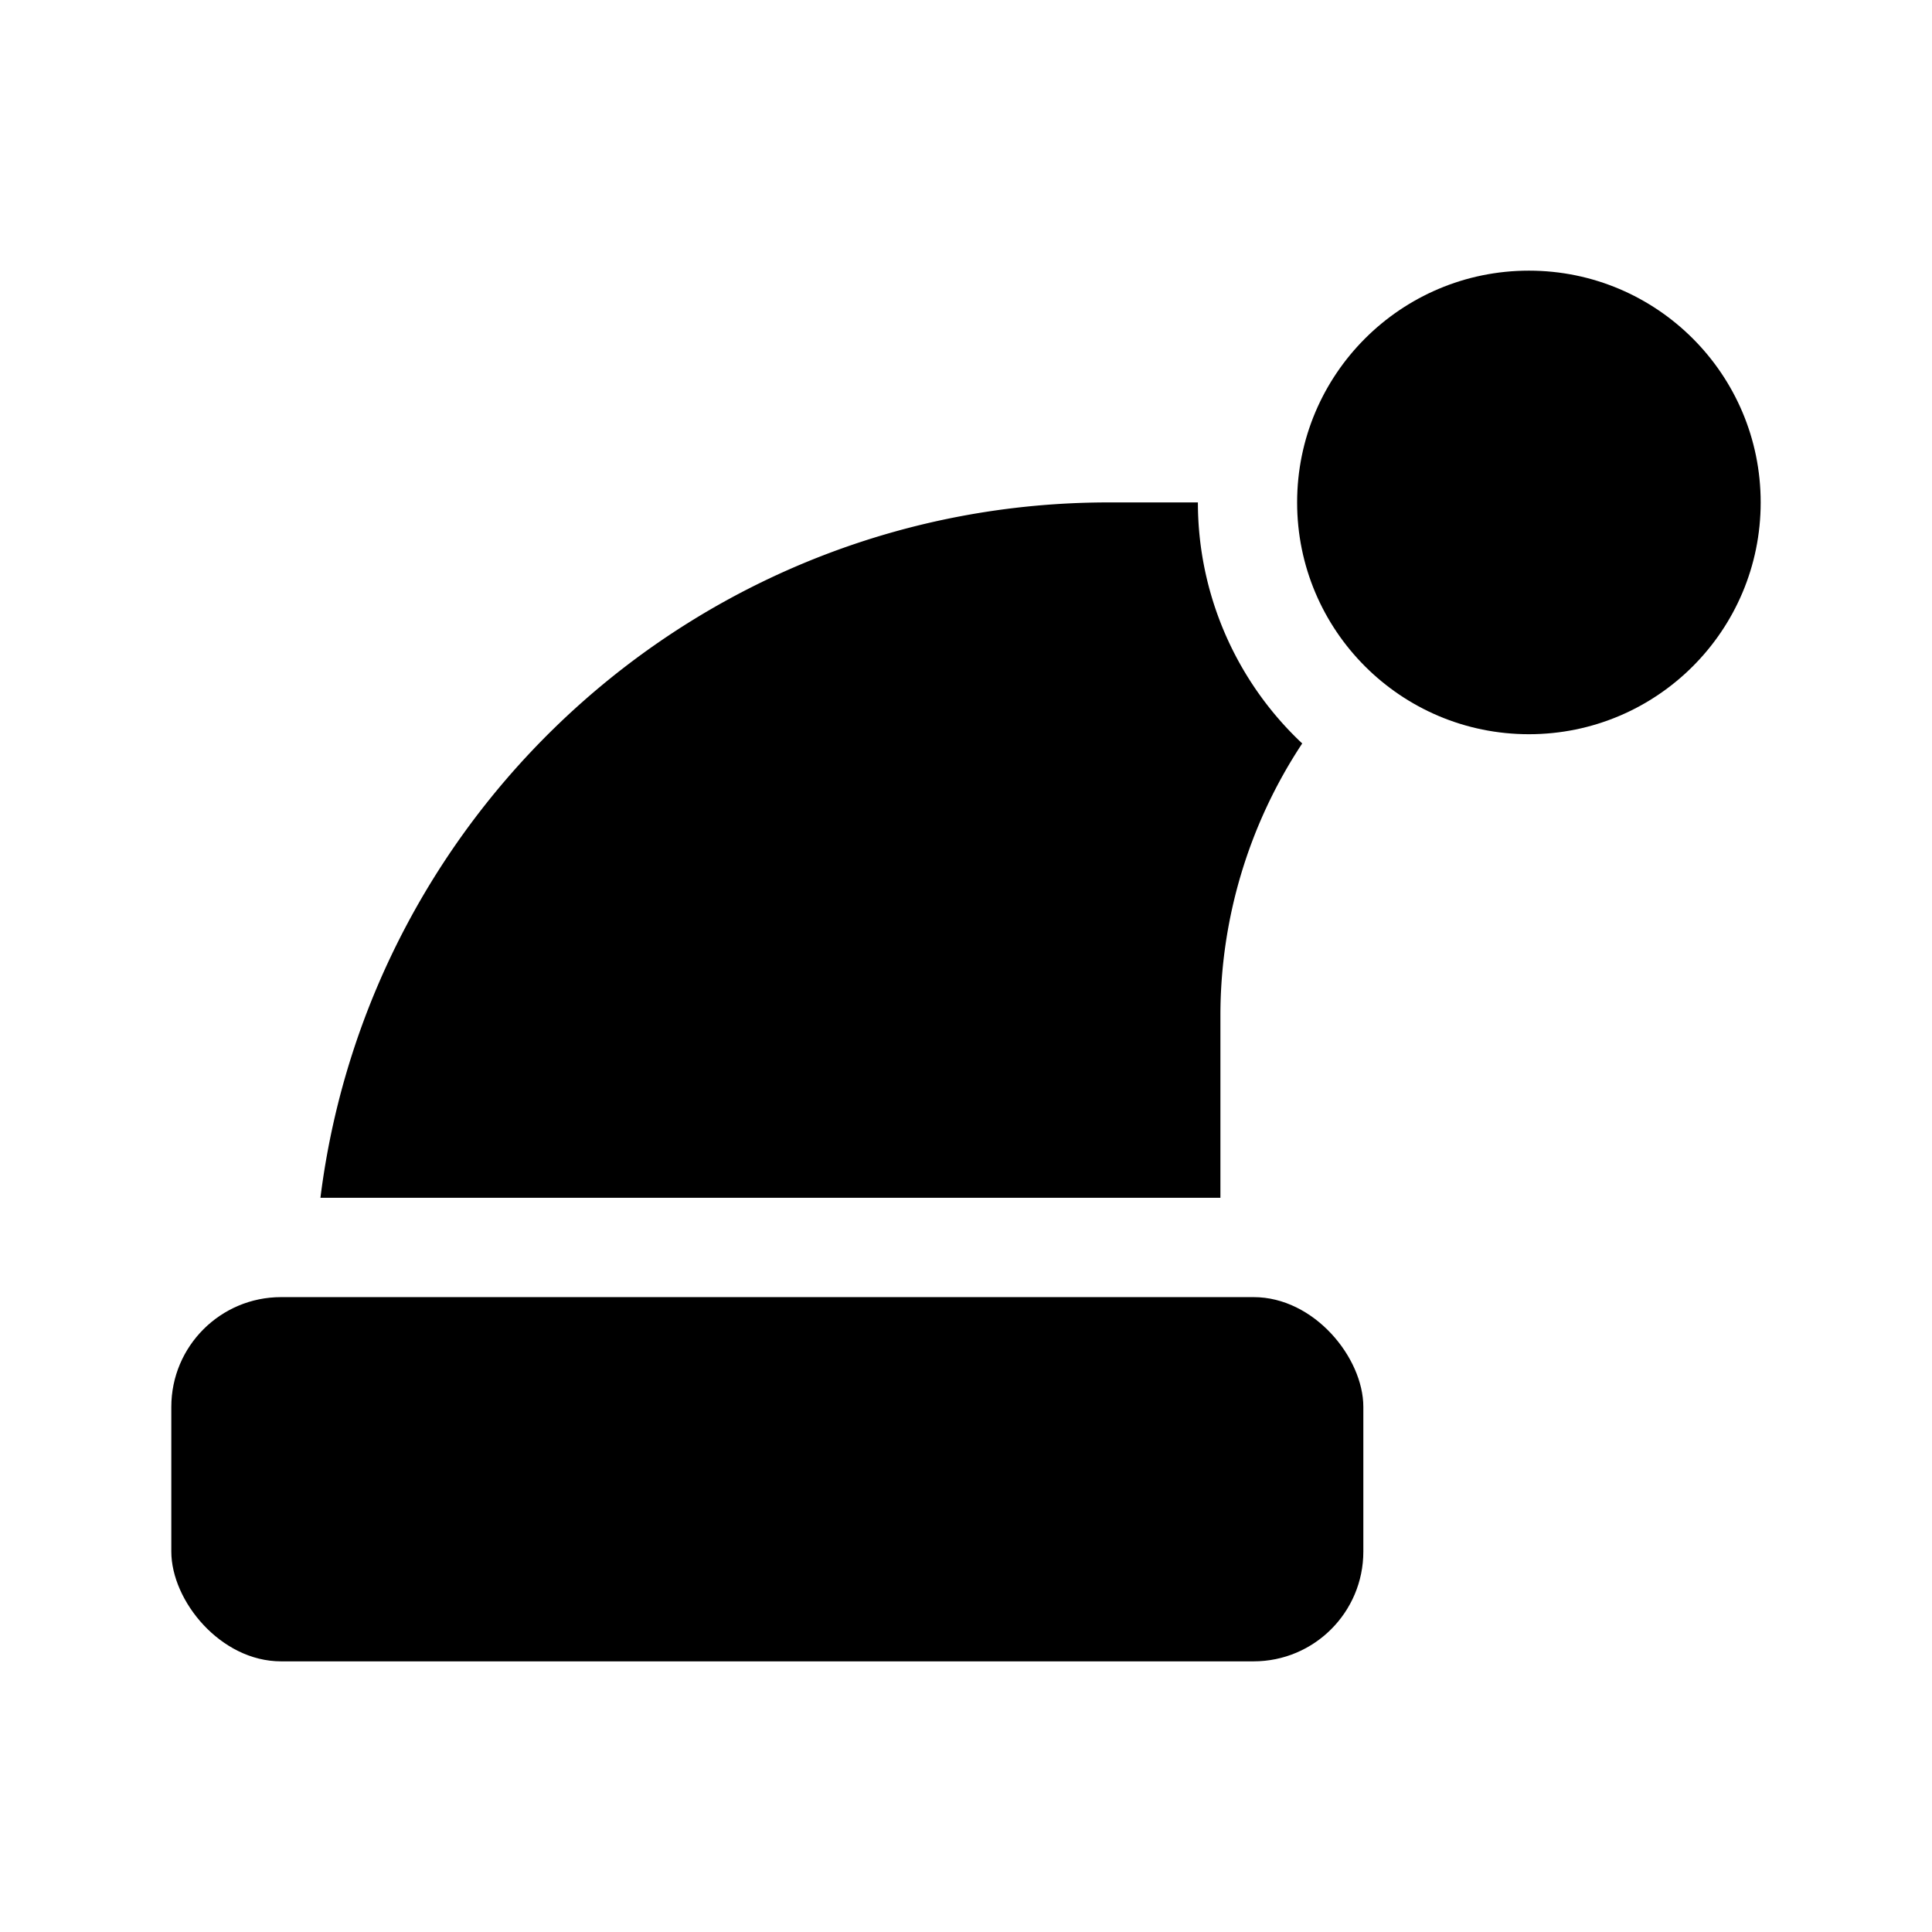
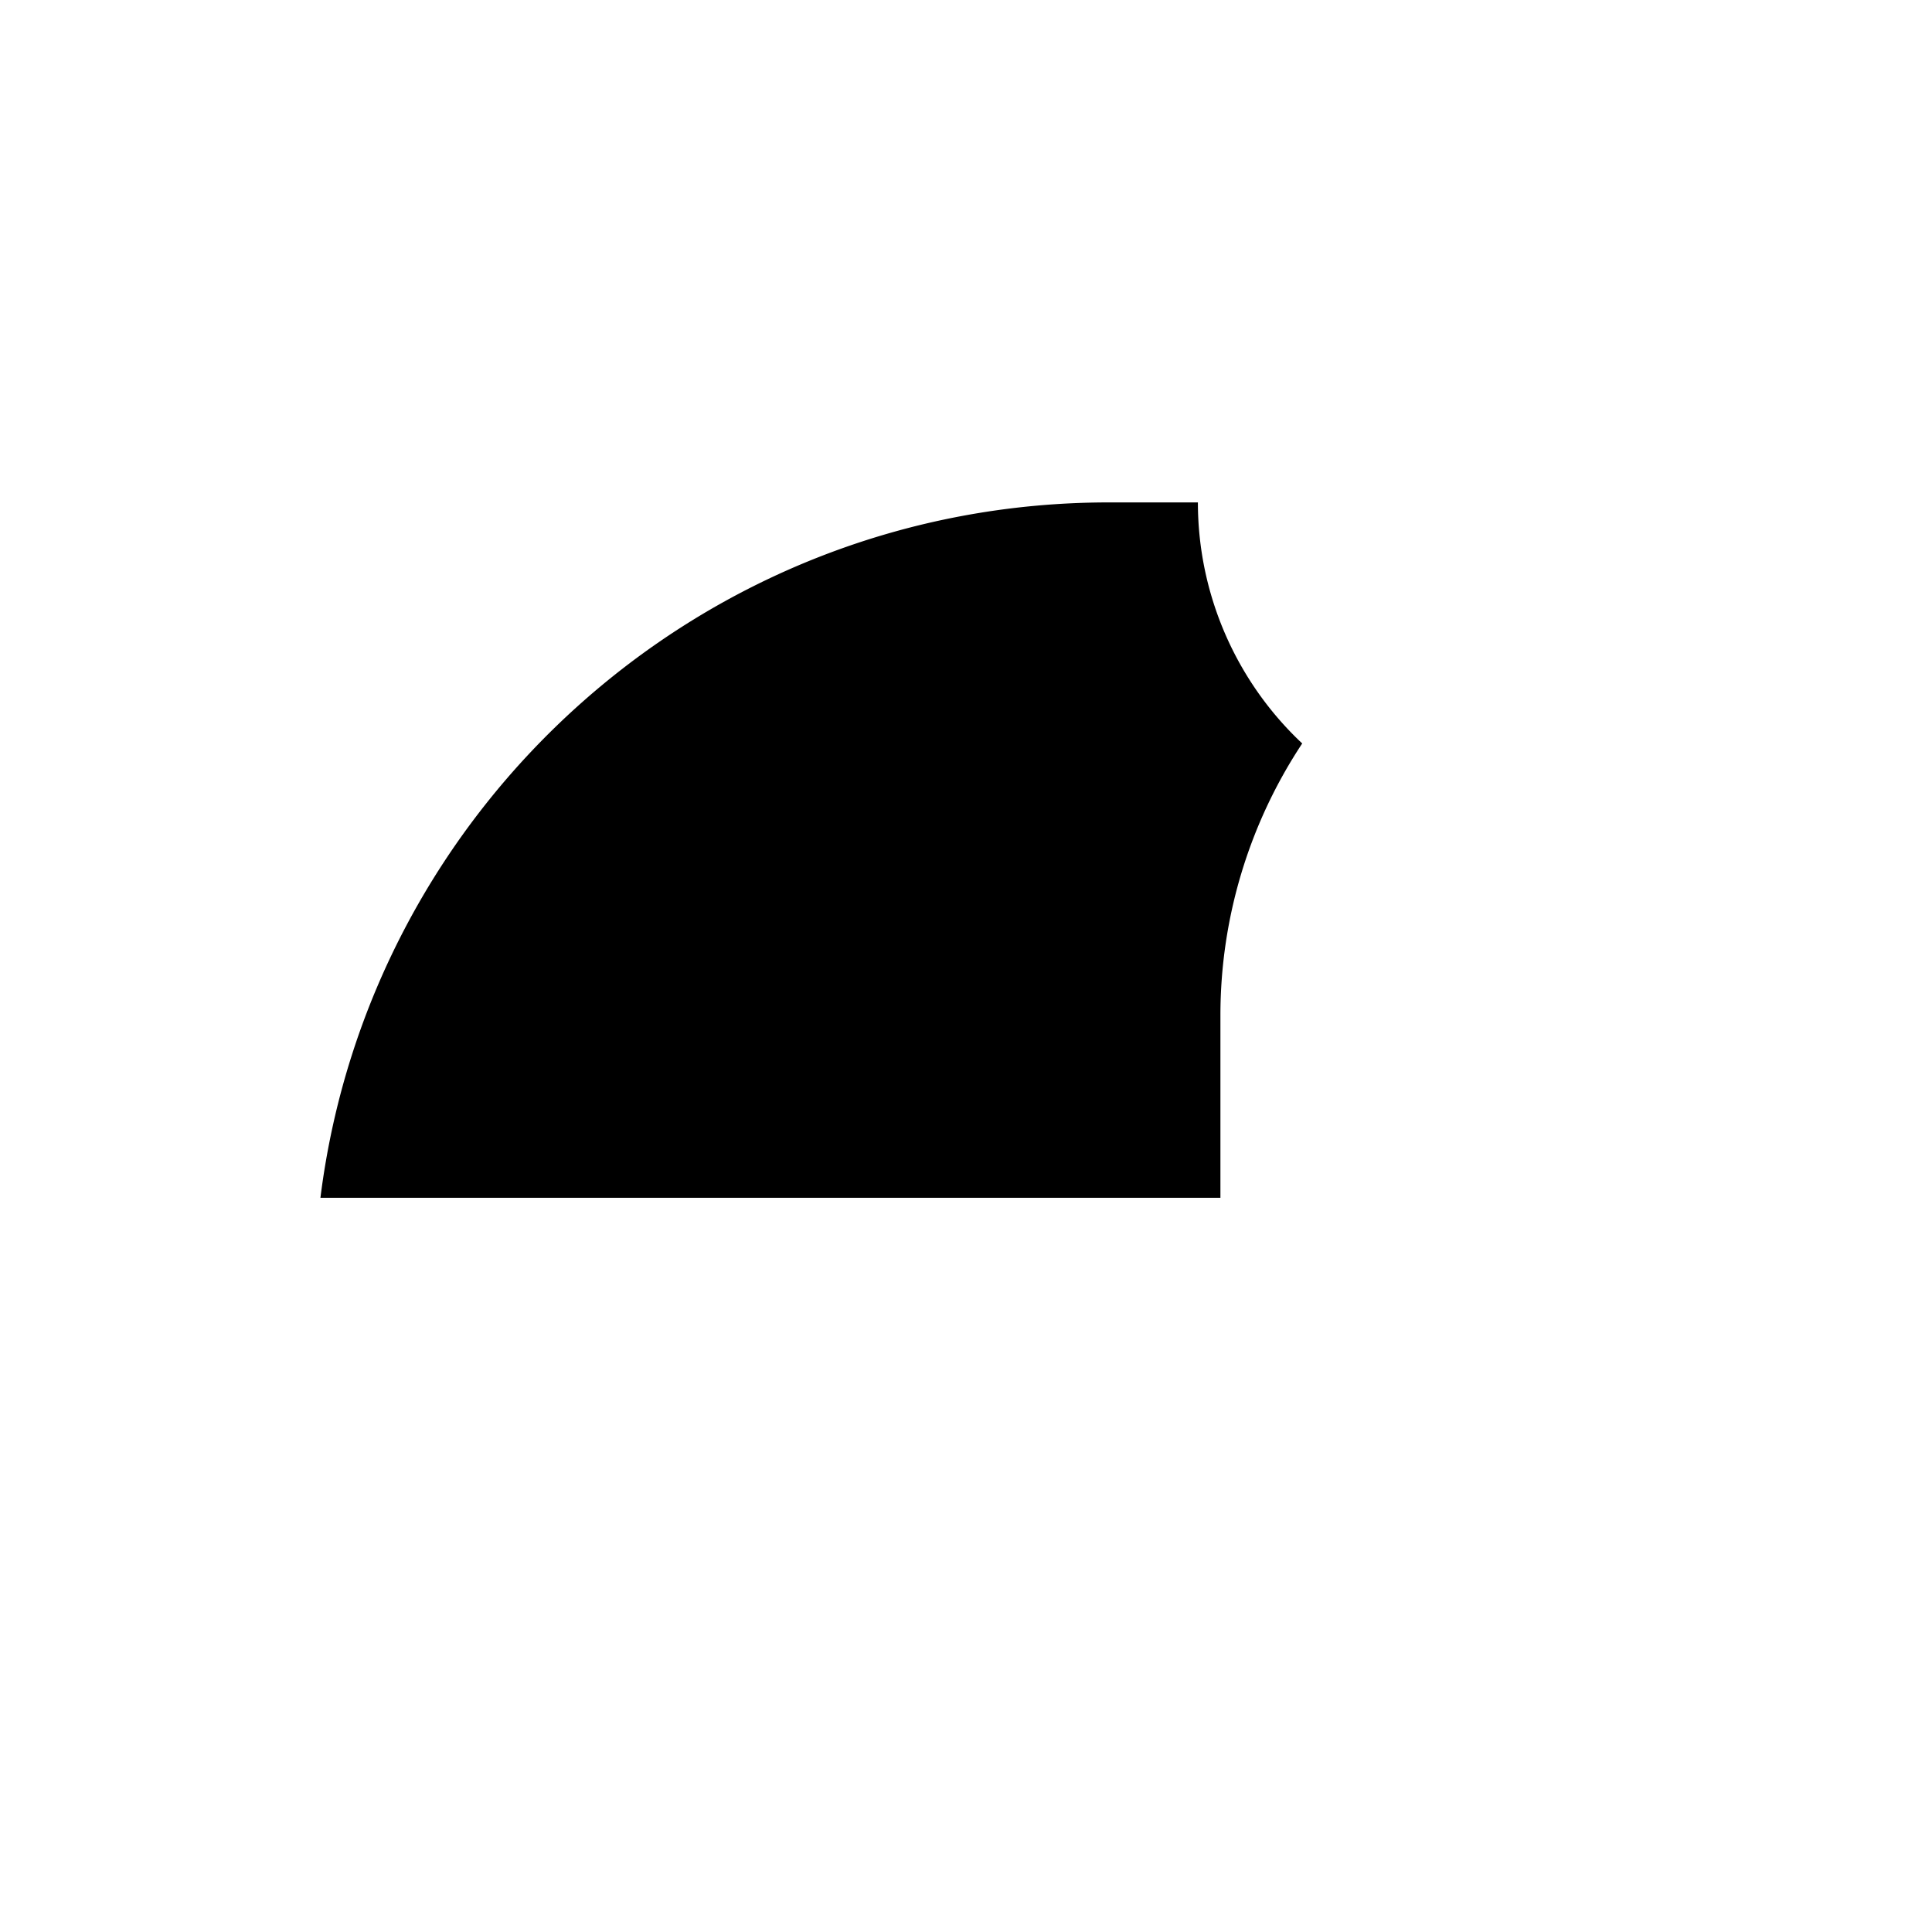
<svg xmlns="http://www.w3.org/2000/svg" fill="#000000" width="800px" height="800px" viewBox="0 0 512 512">
  <g id="Santa_claus_hat">
-     <rect height="96.525" rx="29.089" width="315.9" x="45.4" y="343.75" />
-     <circle cx="405.175" cy="133.15" r="61.425" />
    <path d="M323.423,269.068A130.587,130.587,0,0,1,345.1,197.026a87.626,87.626,0,0,1-27.645-63.88H293.851c-107.318,0-195.946,80.376-208.933,184.275h238.506Z" />
  </g>
</svg>